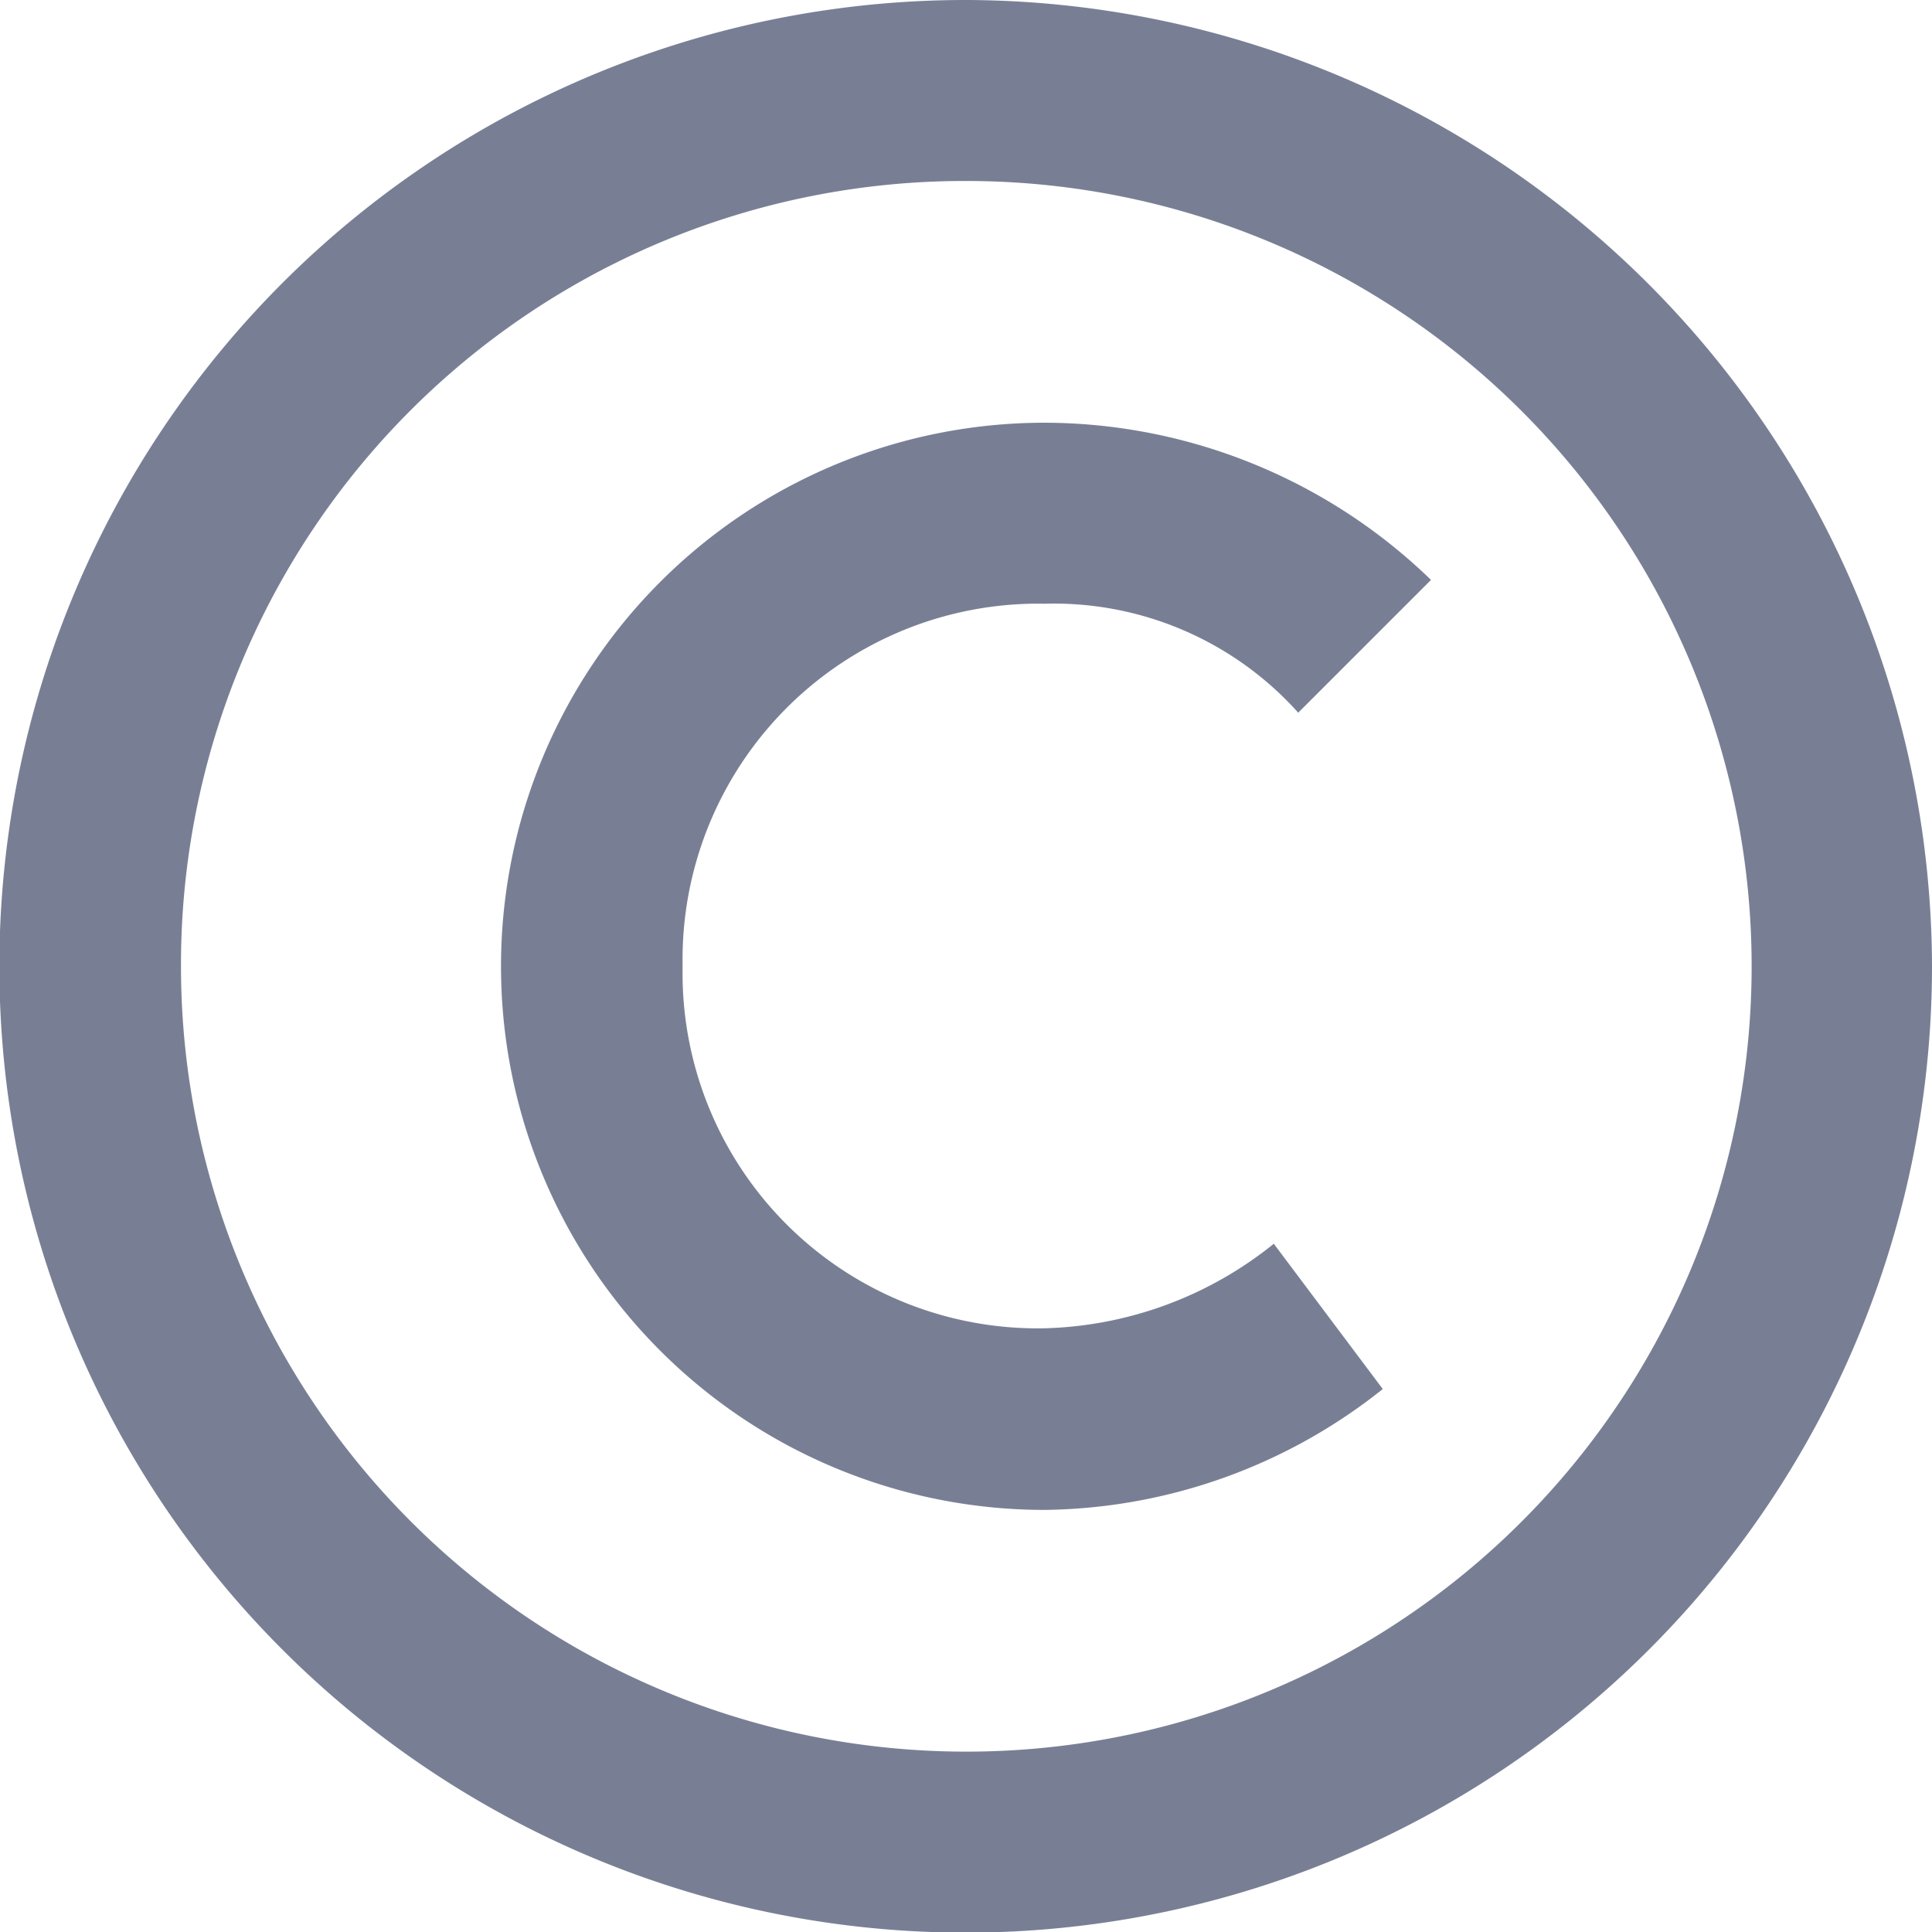
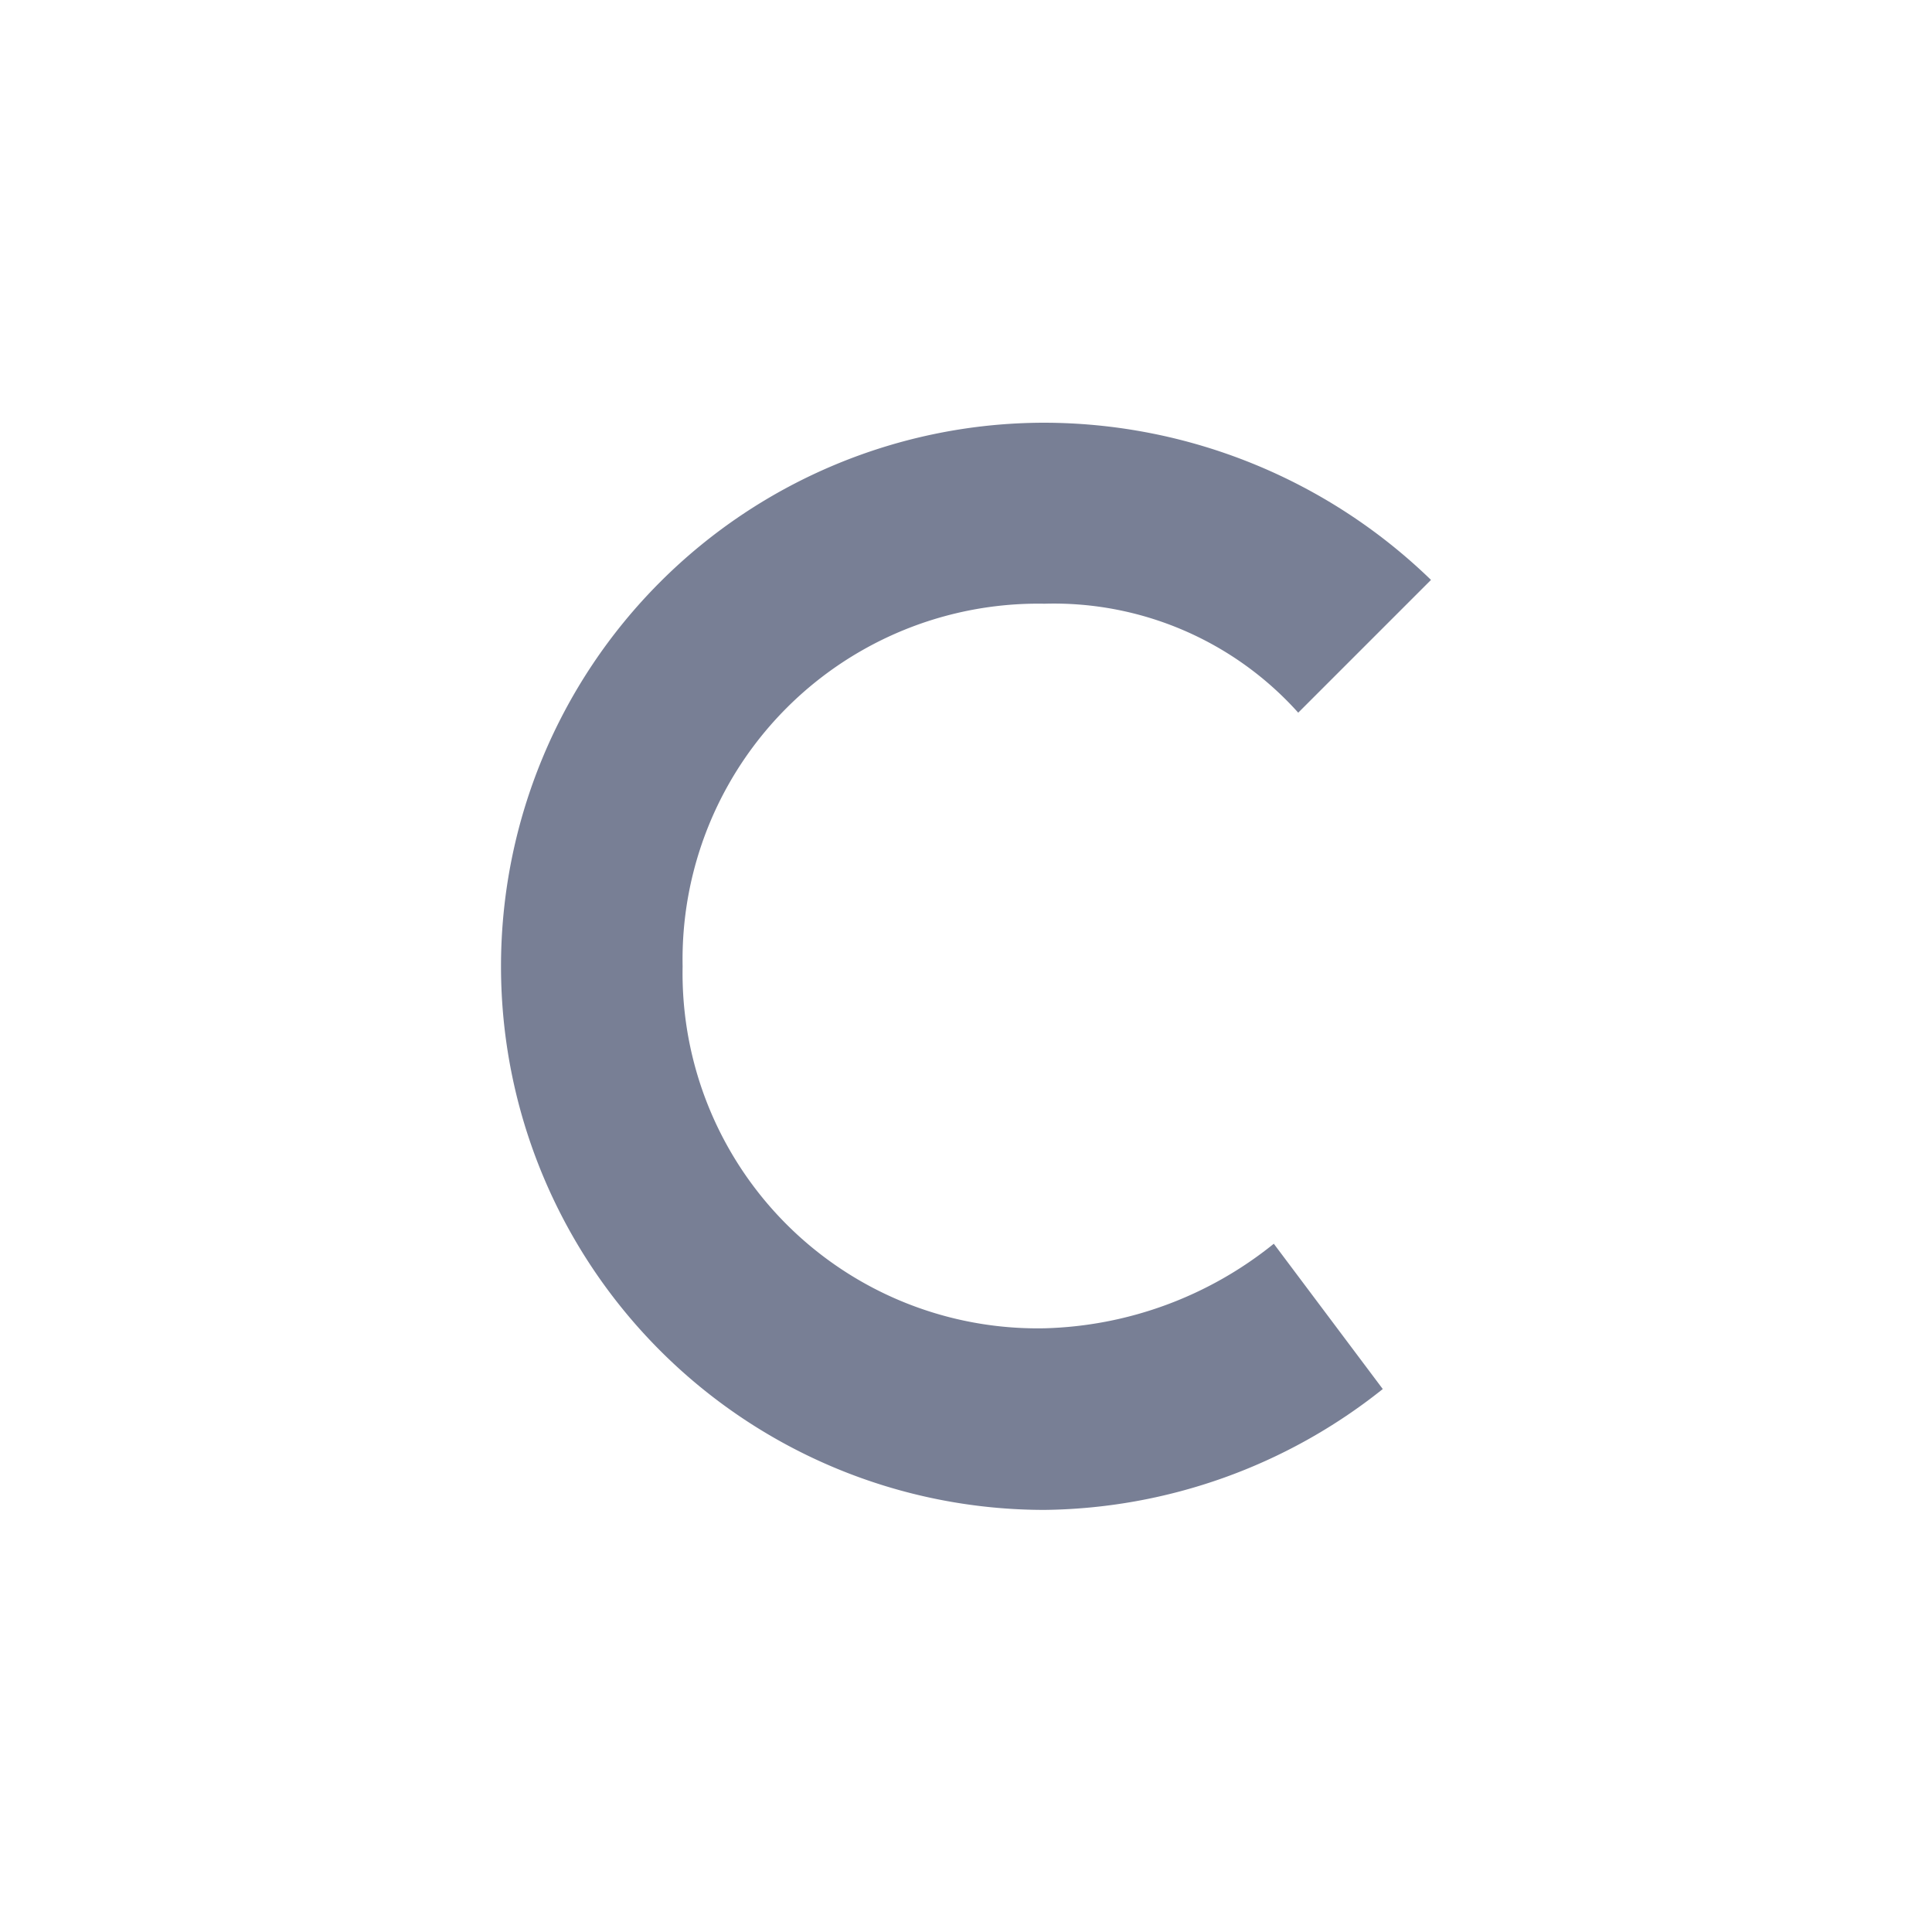
<svg xmlns="http://www.w3.org/2000/svg" viewBox="0 0 30.85 30.85">
  <g id="Layer_2" data-name="Layer 2">
    <g id="Layer_26" data-name="Layer 26">
      <g>
-         <path d="M15.43,2.89A12.54,12.54,0,1,1,2.89,15.43,12.51,12.51,0,0,1,15.43,2.89Zm0-2.89A15.43,15.43,0,1,0,30.85,15.43,15.47,15.47,0,0,0,15.43,0Z" style="fill: #787f95" />
        <path d="M20.34,19.86a6.08,6.08,0,0,1-3.66,1.35,5.67,5.67,0,0,1-5.78-5.78,5.68,5.68,0,0,1,5.78-5.79,5.24,5.24,0,0,1,4.05,1.74l2.12-2.12a8.89,8.89,0,0,0-6.17-2.51,8.68,8.68,0,0,0,0,17.36,8.81,8.81,0,0,0,5.4-1.93Z" style="fill: #787f95" />
      </g>
    </g>
  </g>
</svg>